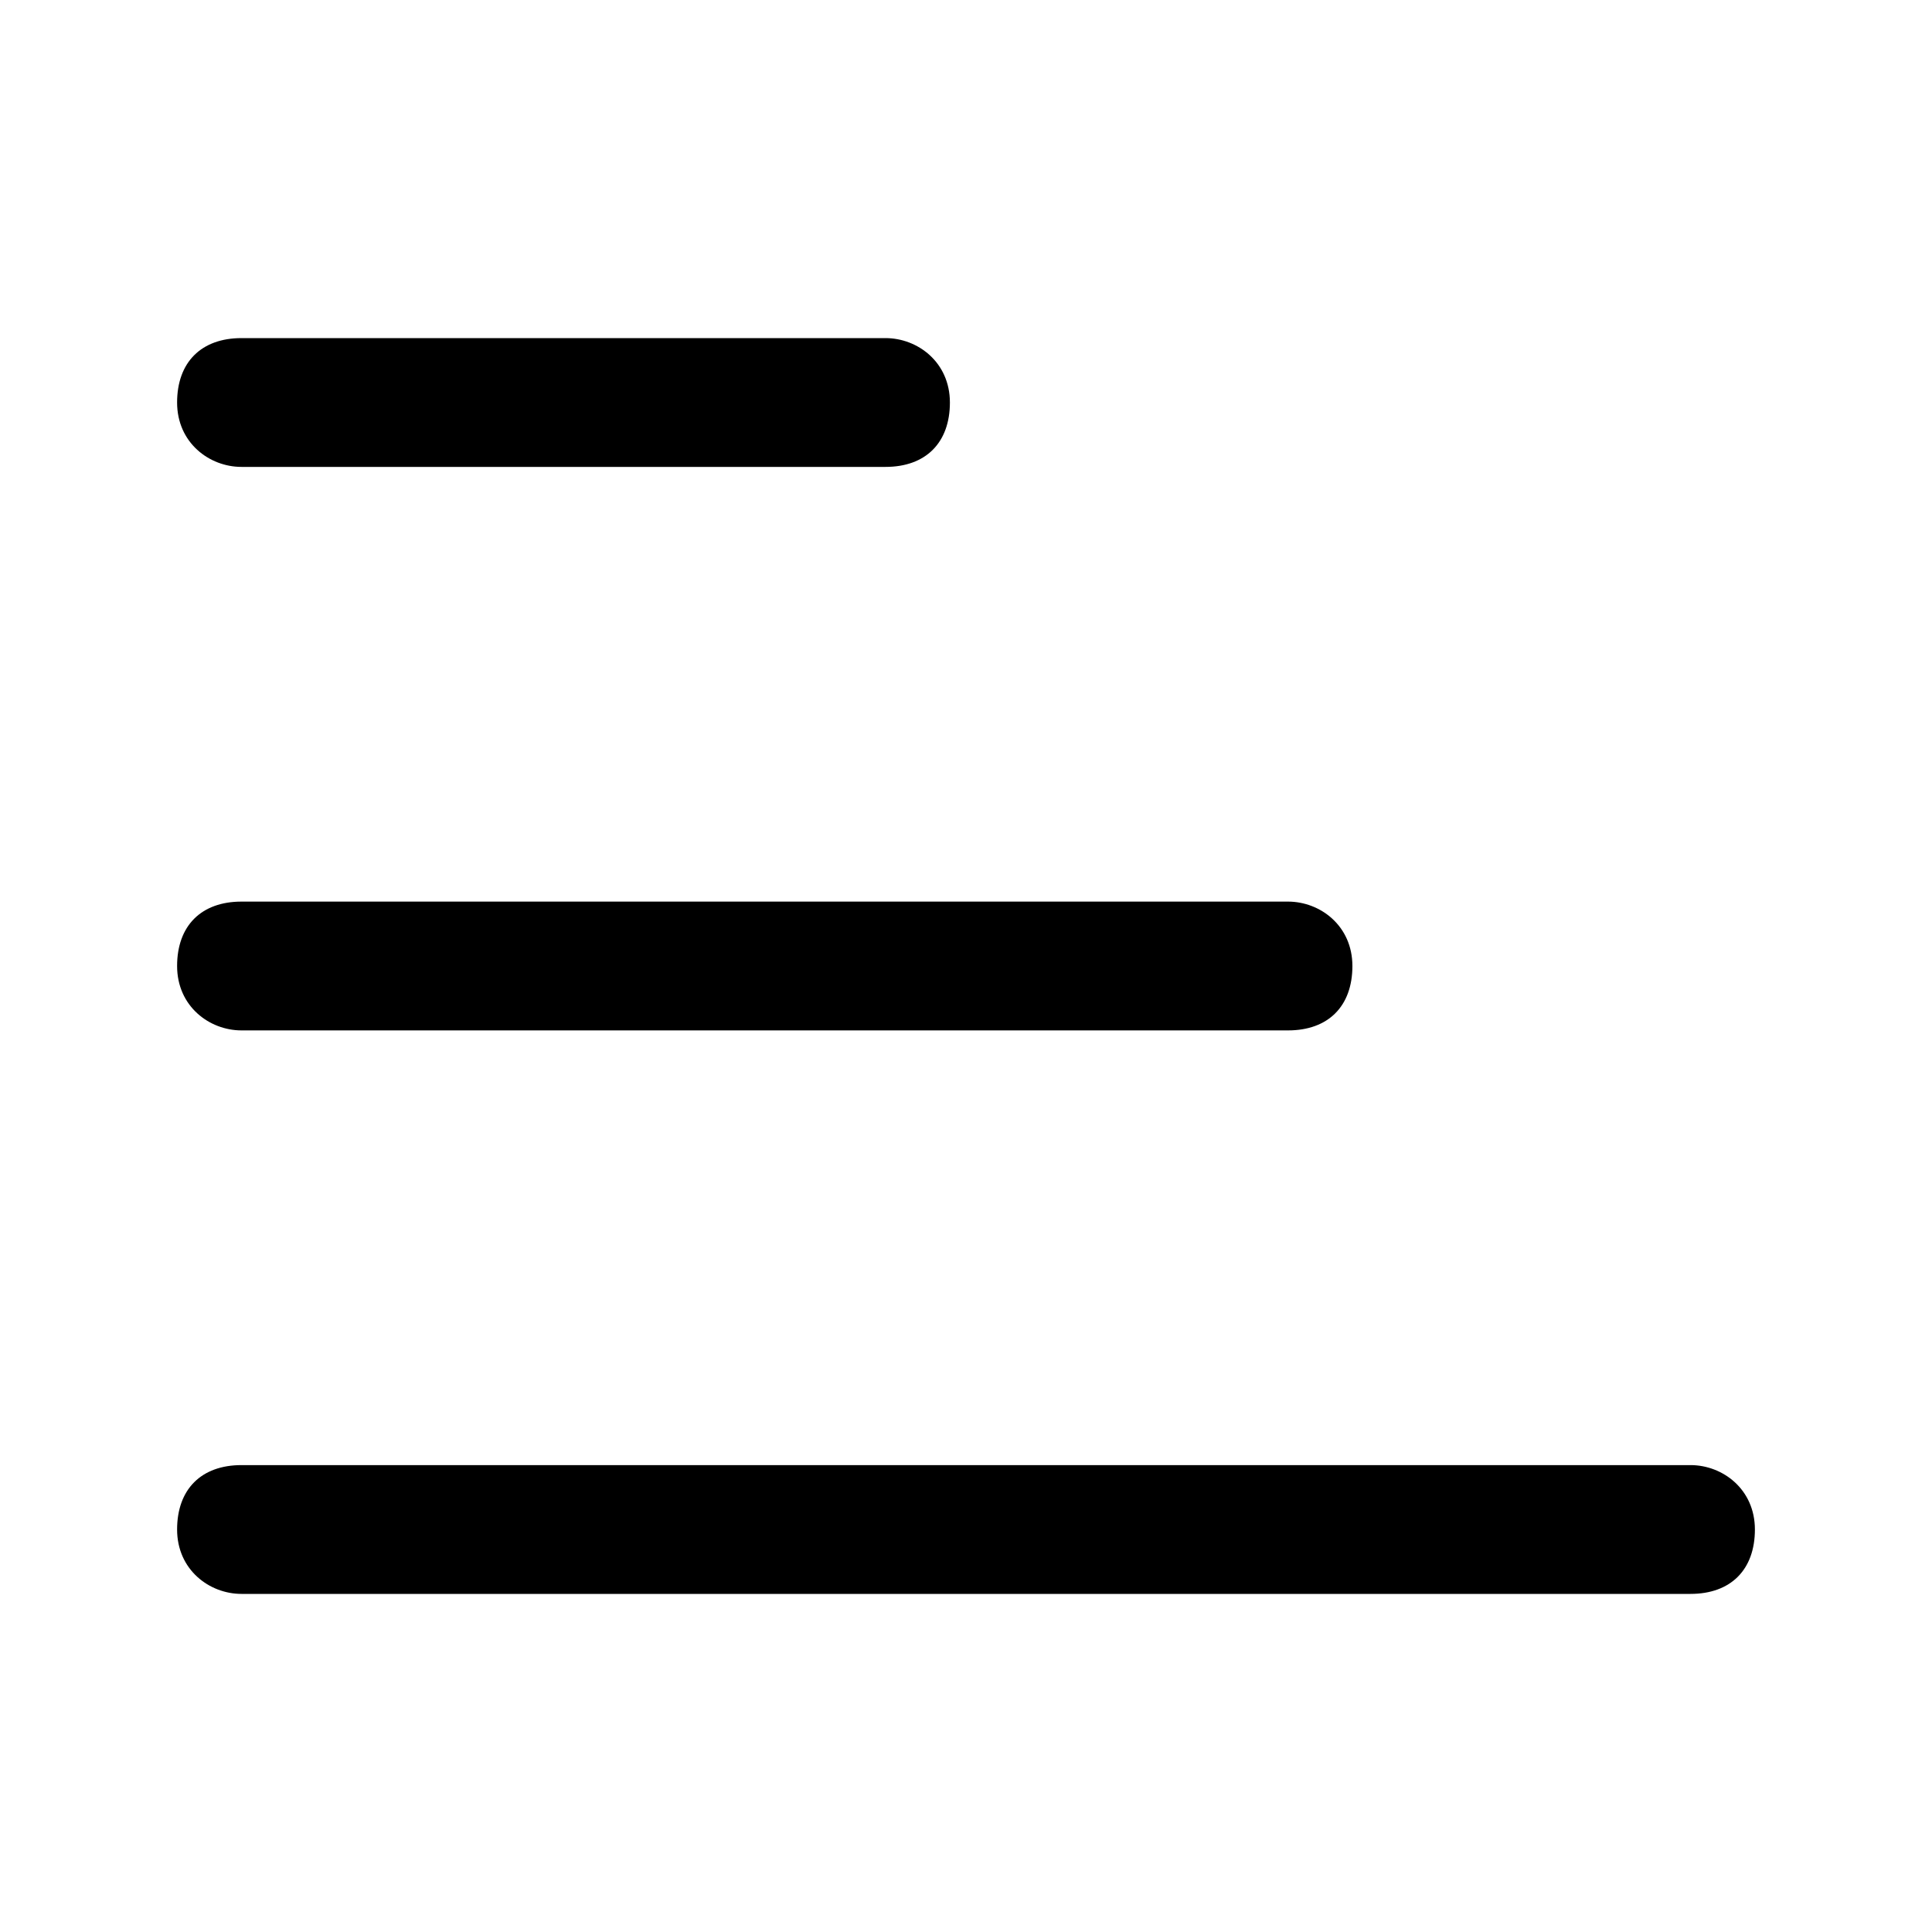
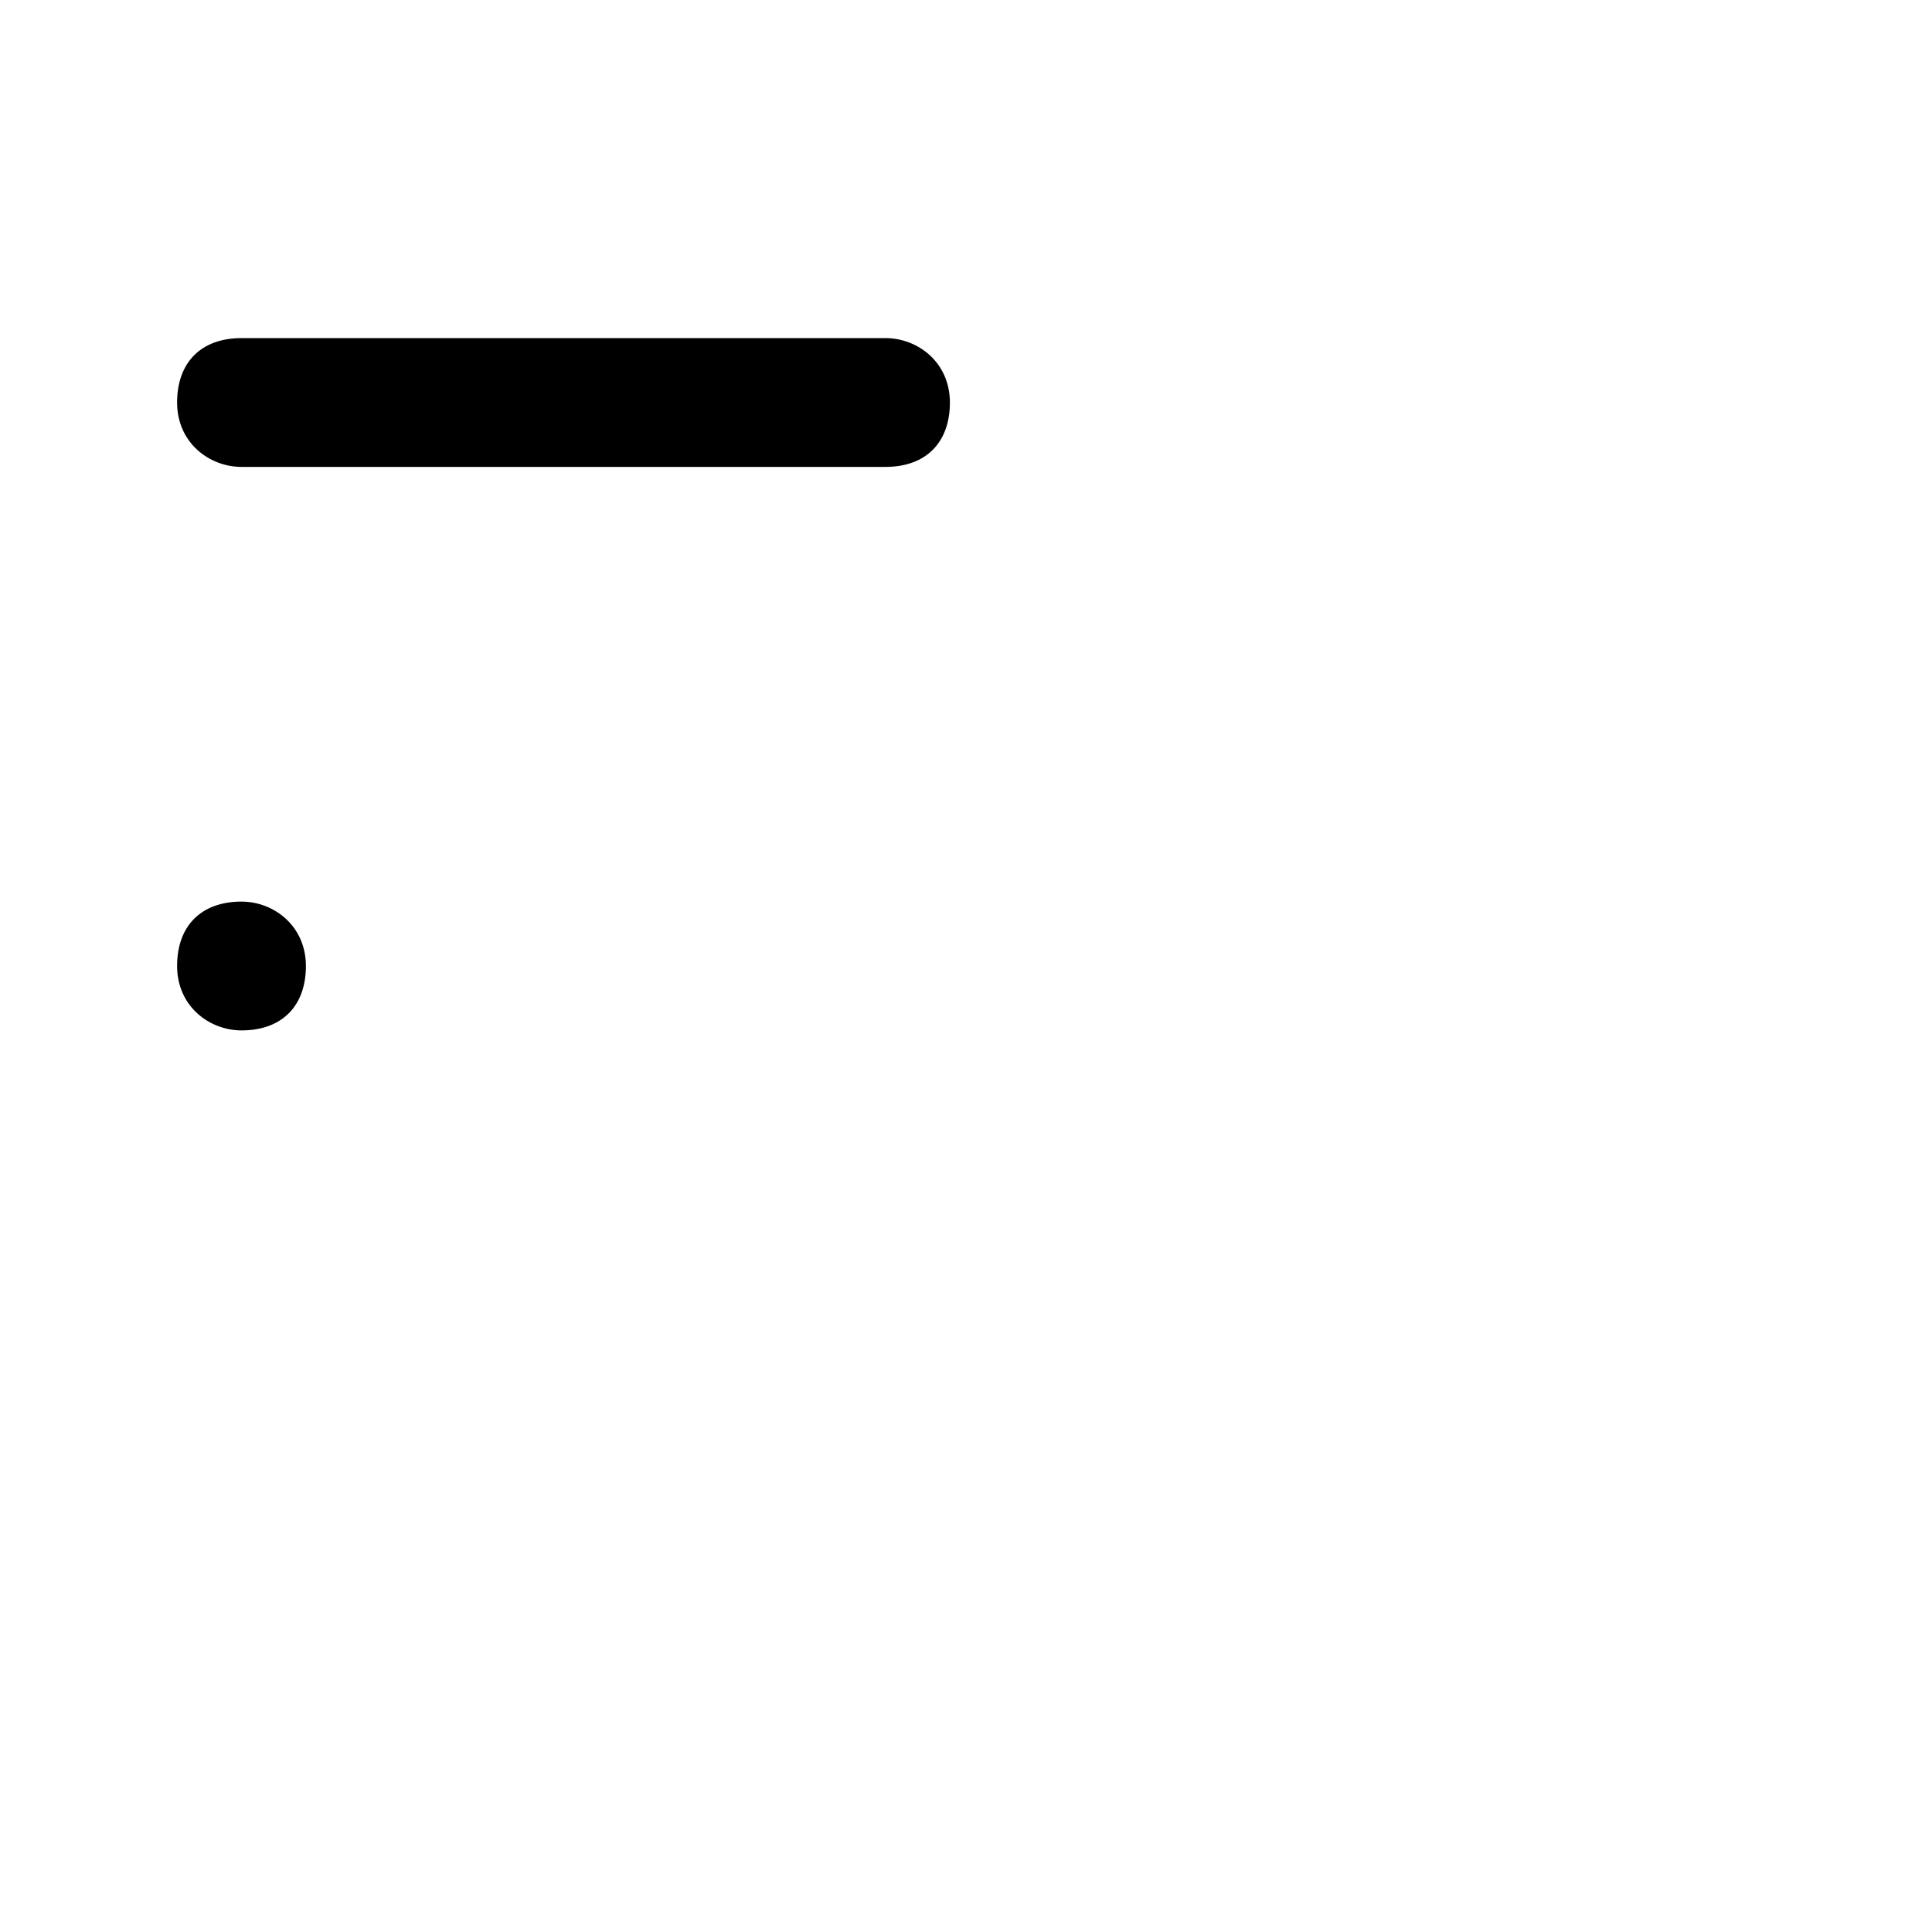
<svg xmlns="http://www.w3.org/2000/svg" id="Calque_1" viewBox="0 0 24 24">
  <path d="M11,5.8H3c-.4,0-.8-.3-.8-.8s.3-.8.8-.8h8c.4,0,.8.3.8.8s-.3.8-.8.8Z" />
-   <path d="M16,12.8H3c-.4,0-.8-.3-.8-.8s.3-.8.8-.8h13c.4,0,.8.3.8.8s-.3.8-.8.8Z" />
-   <path d="M21,19.8H3c-.4,0-.8-.3-.8-.8s.3-.8.8-.8h18c.4,0,.8.3.8.8s-.3.8-.8.8Z" />
+   <path d="M16,12.8H3c-.4,0-.8-.3-.8-.8s.3-.8.8-.8c.4,0,.8.3.8.8s-.3.8-.8.8Z" />
</svg>